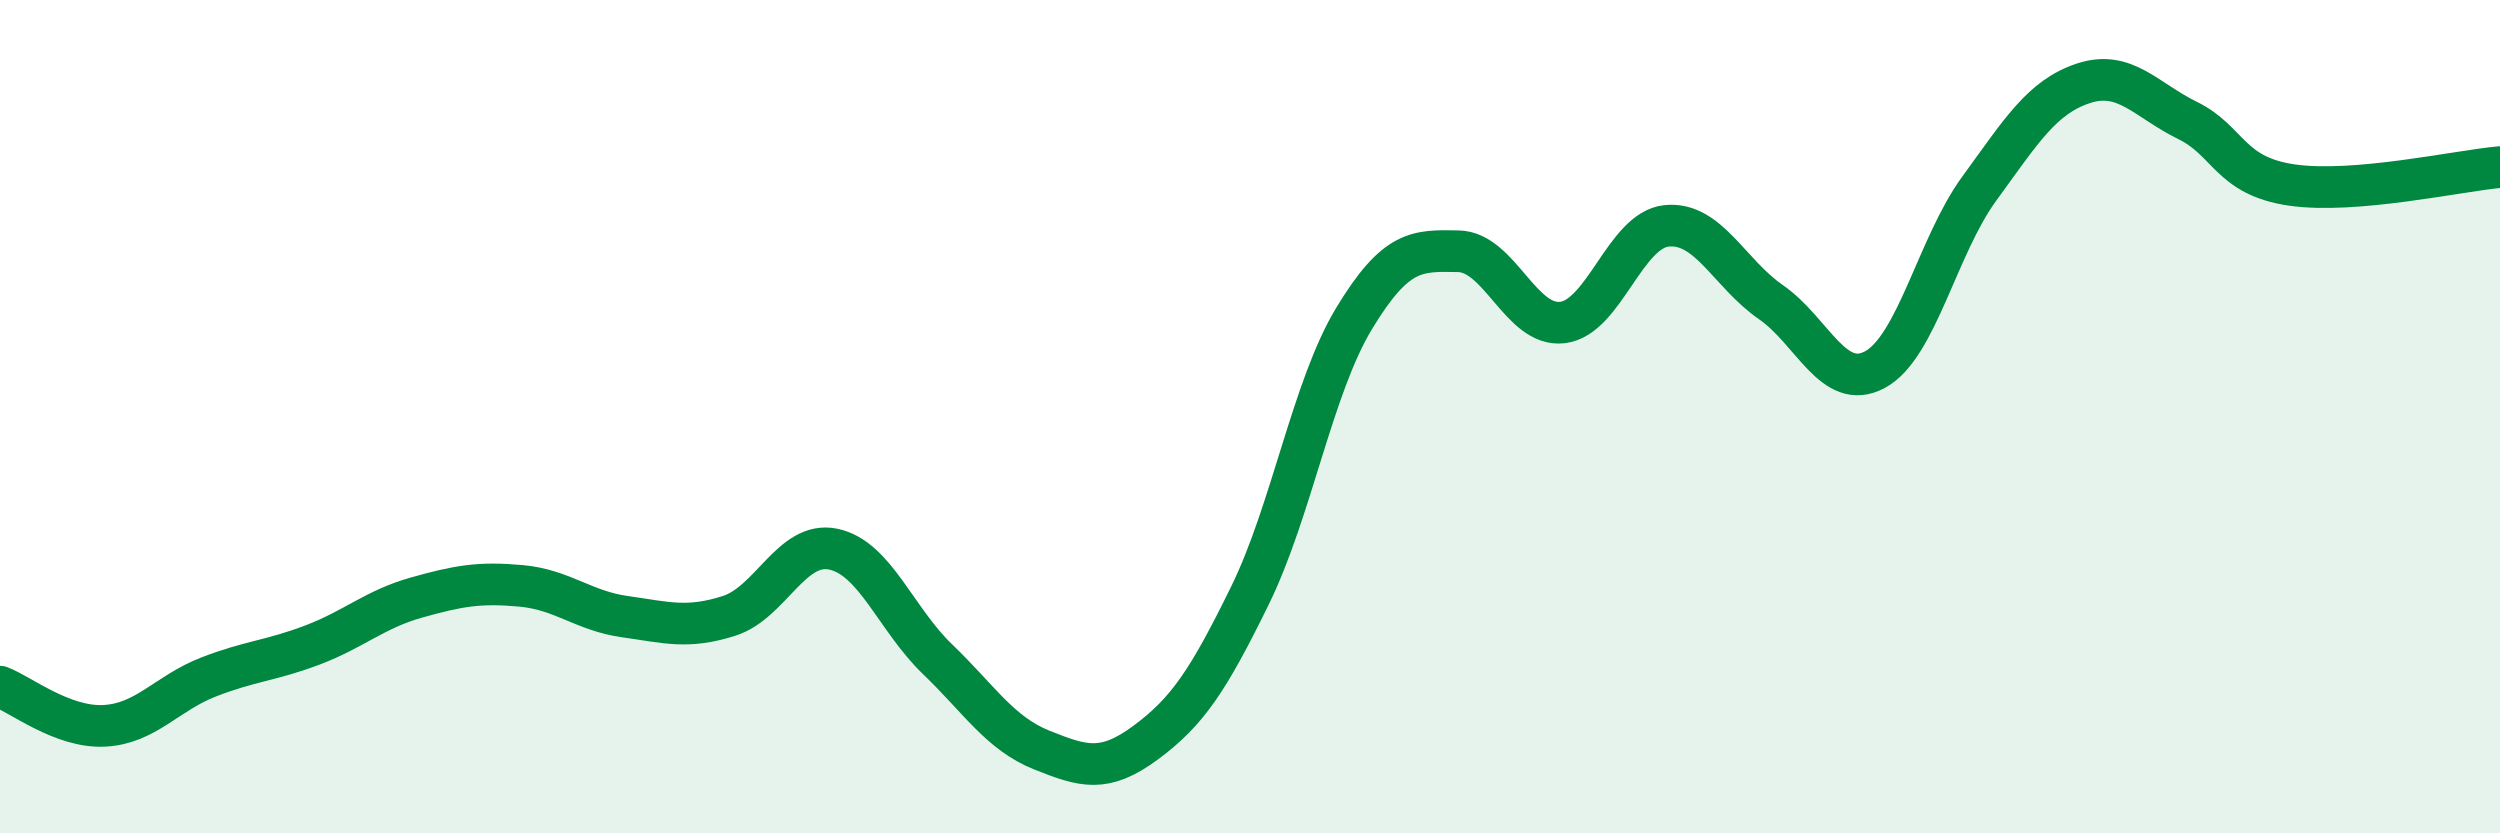
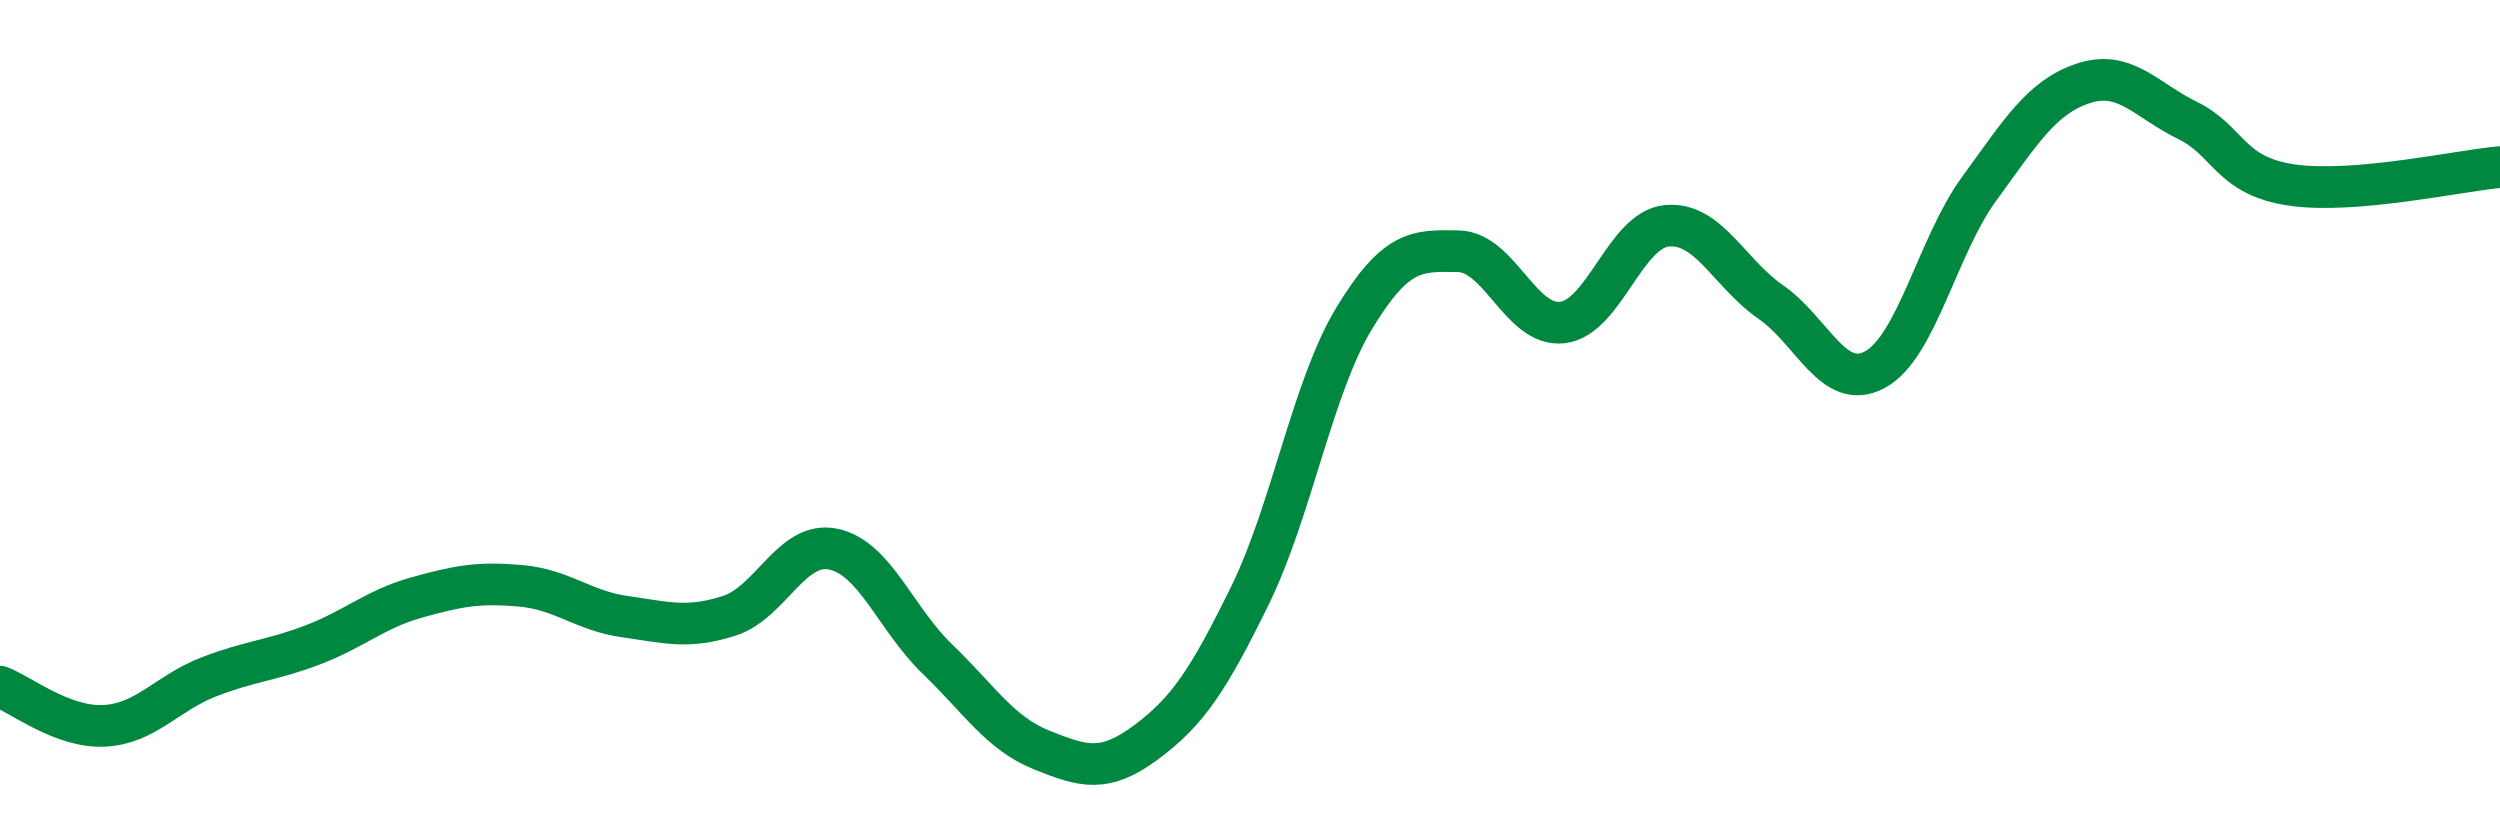
<svg xmlns="http://www.w3.org/2000/svg" width="60" height="20" viewBox="0 0 60 20">
-   <path d="M 0,16.48 C 0.5,16.67 1.5,17.47 2.5,17.42 C 3.5,17.37 4,16.64 5,16.25 C 6,15.86 6.5,15.86 7.5,15.48 C 8.5,15.1 9,14.62 10,14.34 C 11,14.06 11.5,13.97 12.5,14.06 C 13.5,14.15 14,14.66 15,14.8 C 16,14.94 16.5,15.1 17.5,14.78 C 18.5,14.46 19,12.97 20,13.18 C 21,13.39 21.5,14.86 22.5,15.82 C 23.5,16.78 24,17.6 25,18 C 26,18.4 26.5,18.56 27.5,17.82 C 28.5,17.08 29,16.33 30,14.29 C 31,12.25 31.5,9.29 32.5,7.64 C 33.5,5.99 34,6.01 35,6.03 C 36,6.05 36.5,7.86 37.5,7.74 C 38.5,7.62 39,5.52 40,5.42 C 41,5.32 41.5,6.56 42.5,7.25 C 43.5,7.94 44,9.41 45,8.87 C 46,8.33 46.5,5.9 47.5,4.53 C 48.5,3.16 49,2.33 50,2 C 51,1.67 51.5,2.4 52.5,2.89 C 53.5,3.38 53.5,4.22 55,4.44 C 56.5,4.66 59,4.1 60,4.01L60 20L0 20Z" fill="#008740" opacity="0.1" stroke-linecap="round" stroke-linejoin="round" />
  <path d="M 0,16.48 C 0.5,16.67 1.5,17.47 2.5,17.42 C 3.5,17.37 4,16.64 5,16.25 C 6,15.86 6.5,15.86 7.5,15.48 C 8.5,15.1 9,14.62 10,14.34 C 11,14.06 11.5,13.97 12.5,14.06 C 13.5,14.15 14,14.66 15,14.8 C 16,14.94 16.5,15.1 17.5,14.78 C 18.5,14.46 19,12.97 20,13.18 C 21,13.39 21.5,14.86 22.5,15.82 C 23.5,16.78 24,17.6 25,18 C 26,18.4 26.5,18.56 27.5,17.82 C 28.5,17.08 29,16.33 30,14.29 C 31,12.25 31.5,9.29 32.5,7.64 C 33.5,5.99 34,6.01 35,6.03 C 36,6.05 36.5,7.86 37.5,7.74 C 38.5,7.62 39,5.52 40,5.42 C 41,5.32 41.5,6.56 42.5,7.25 C 43.5,7.94 44,9.41 45,8.87 C 46,8.33 46.5,5.9 47.5,4.53 C 48.5,3.16 49,2.33 50,2 C 51,1.67 51.5,2.4 52.5,2.89 C 53.5,3.38 53.5,4.22 55,4.44 C 56.5,4.66 59,4.1 60,4.01" stroke="#008740" stroke-width="1" fill="none" stroke-linecap="round" stroke-linejoin="round" />
</svg>